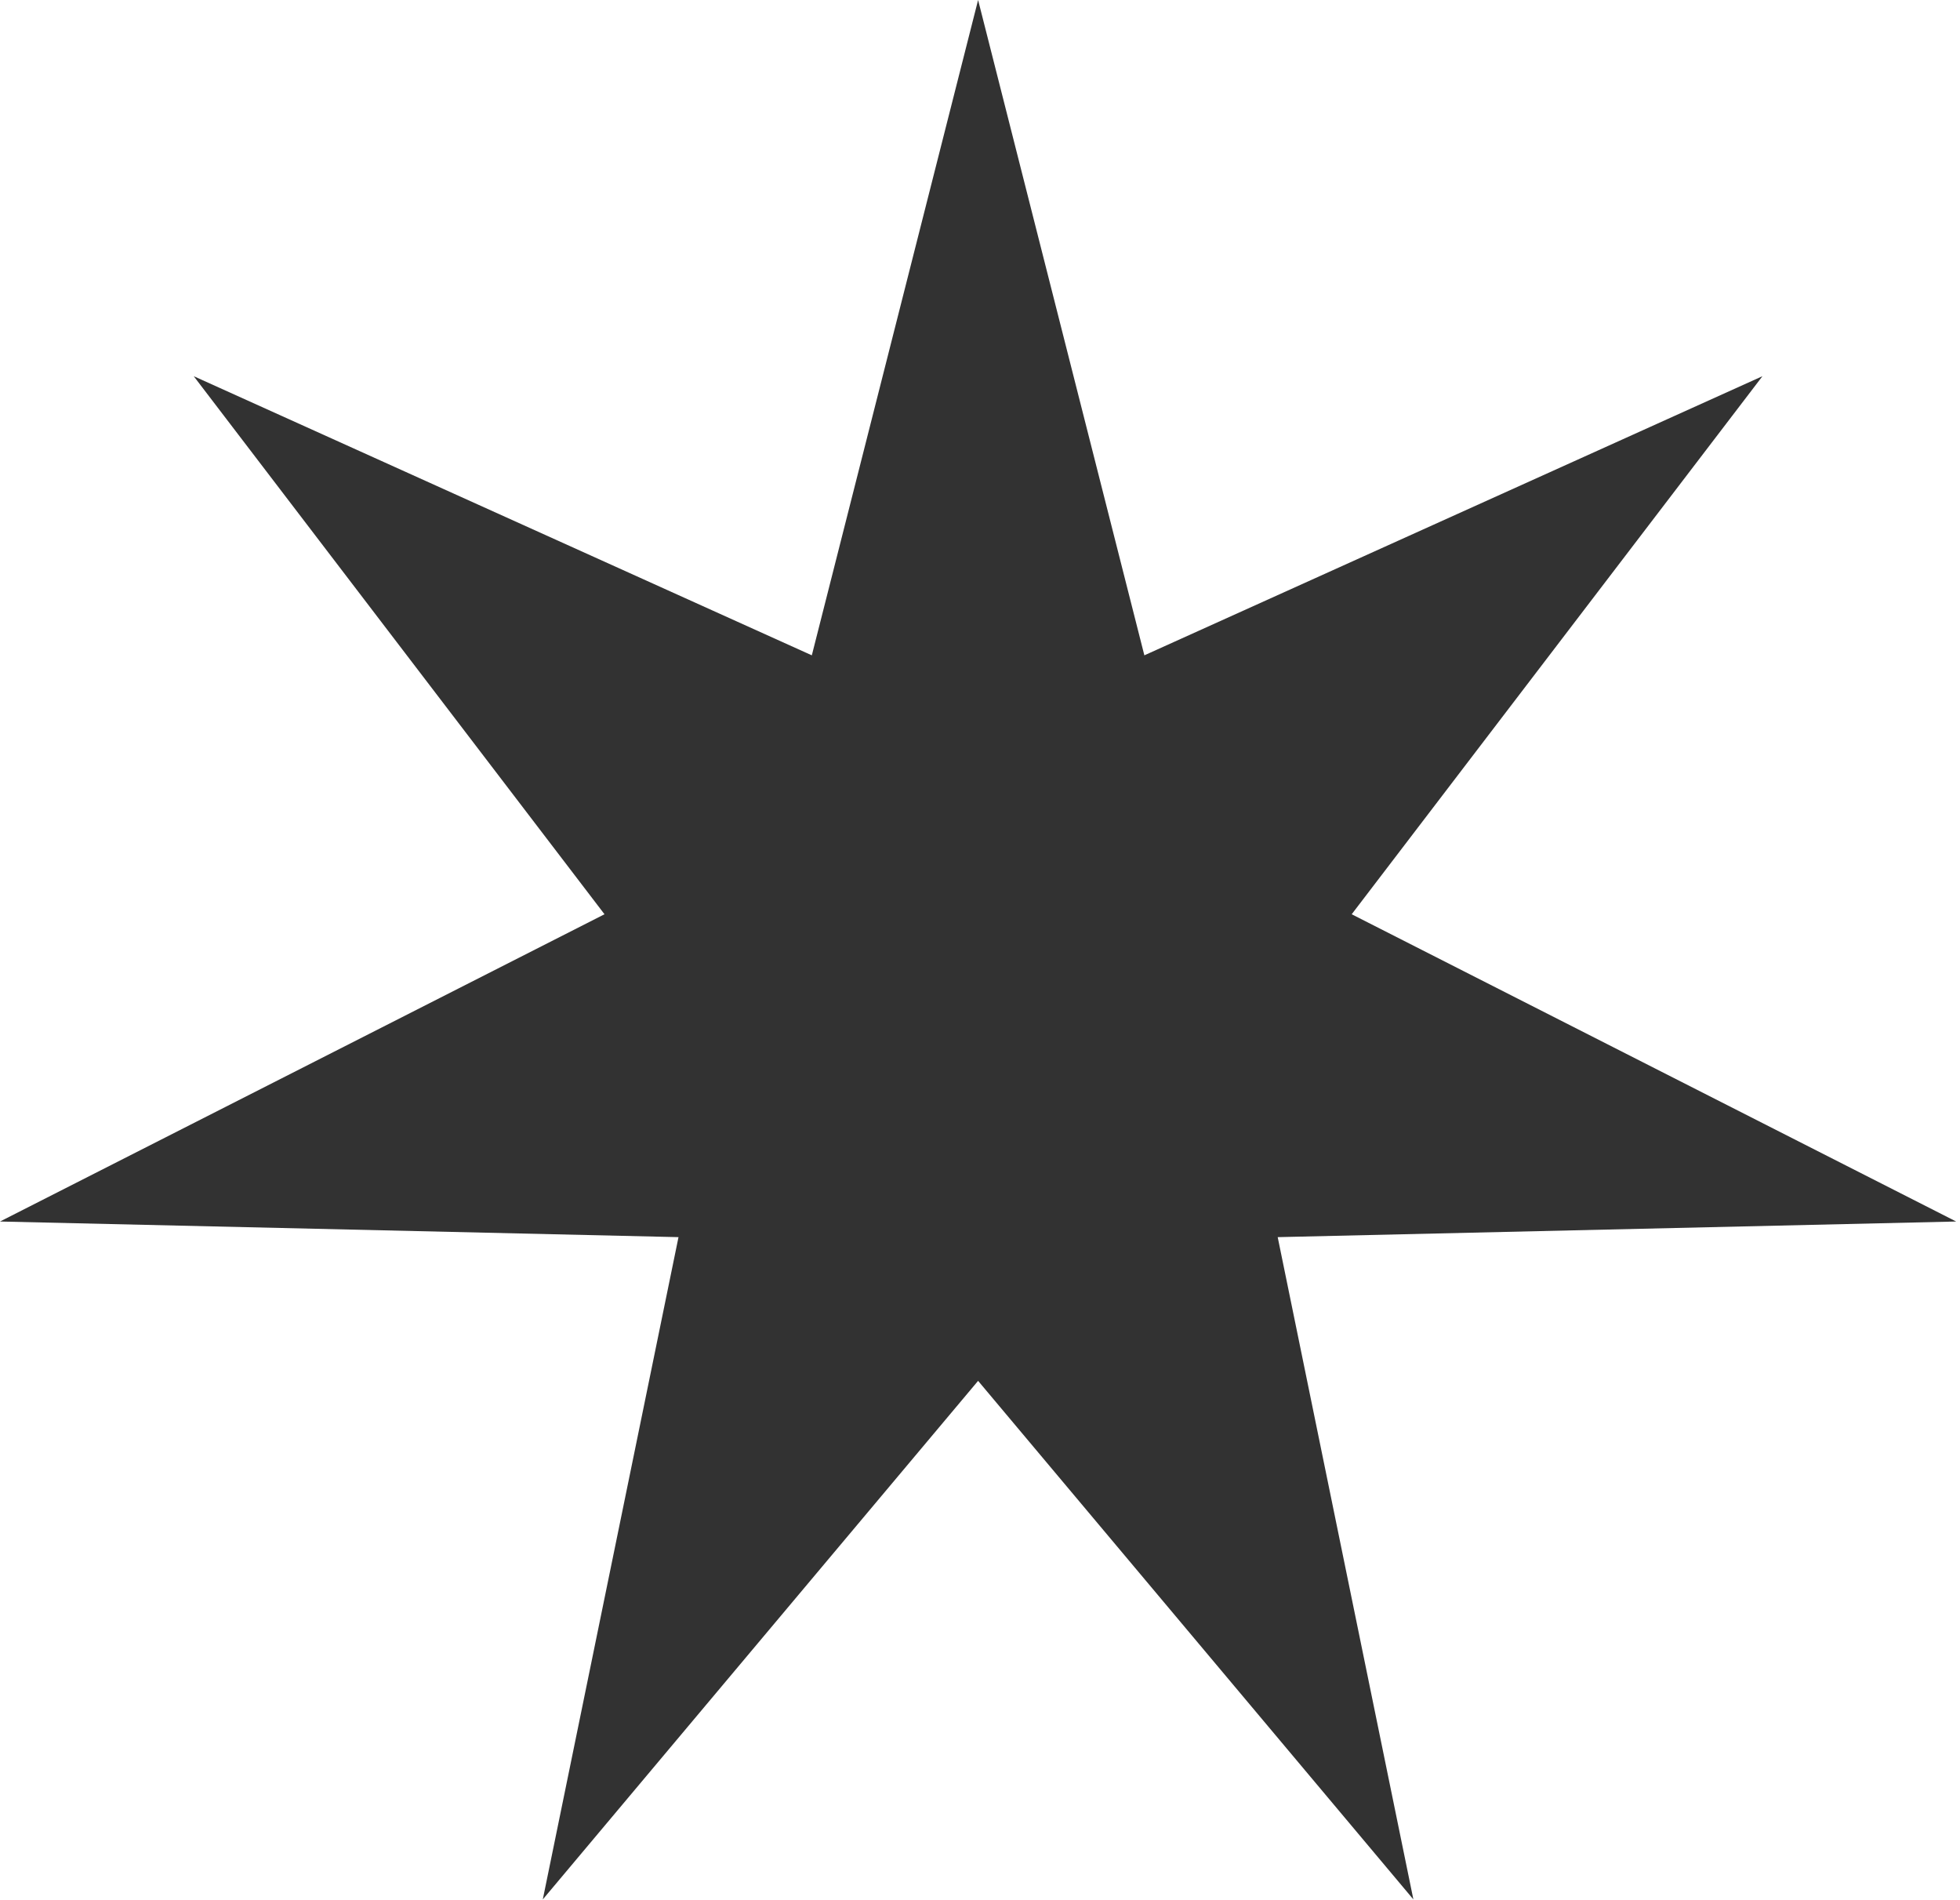
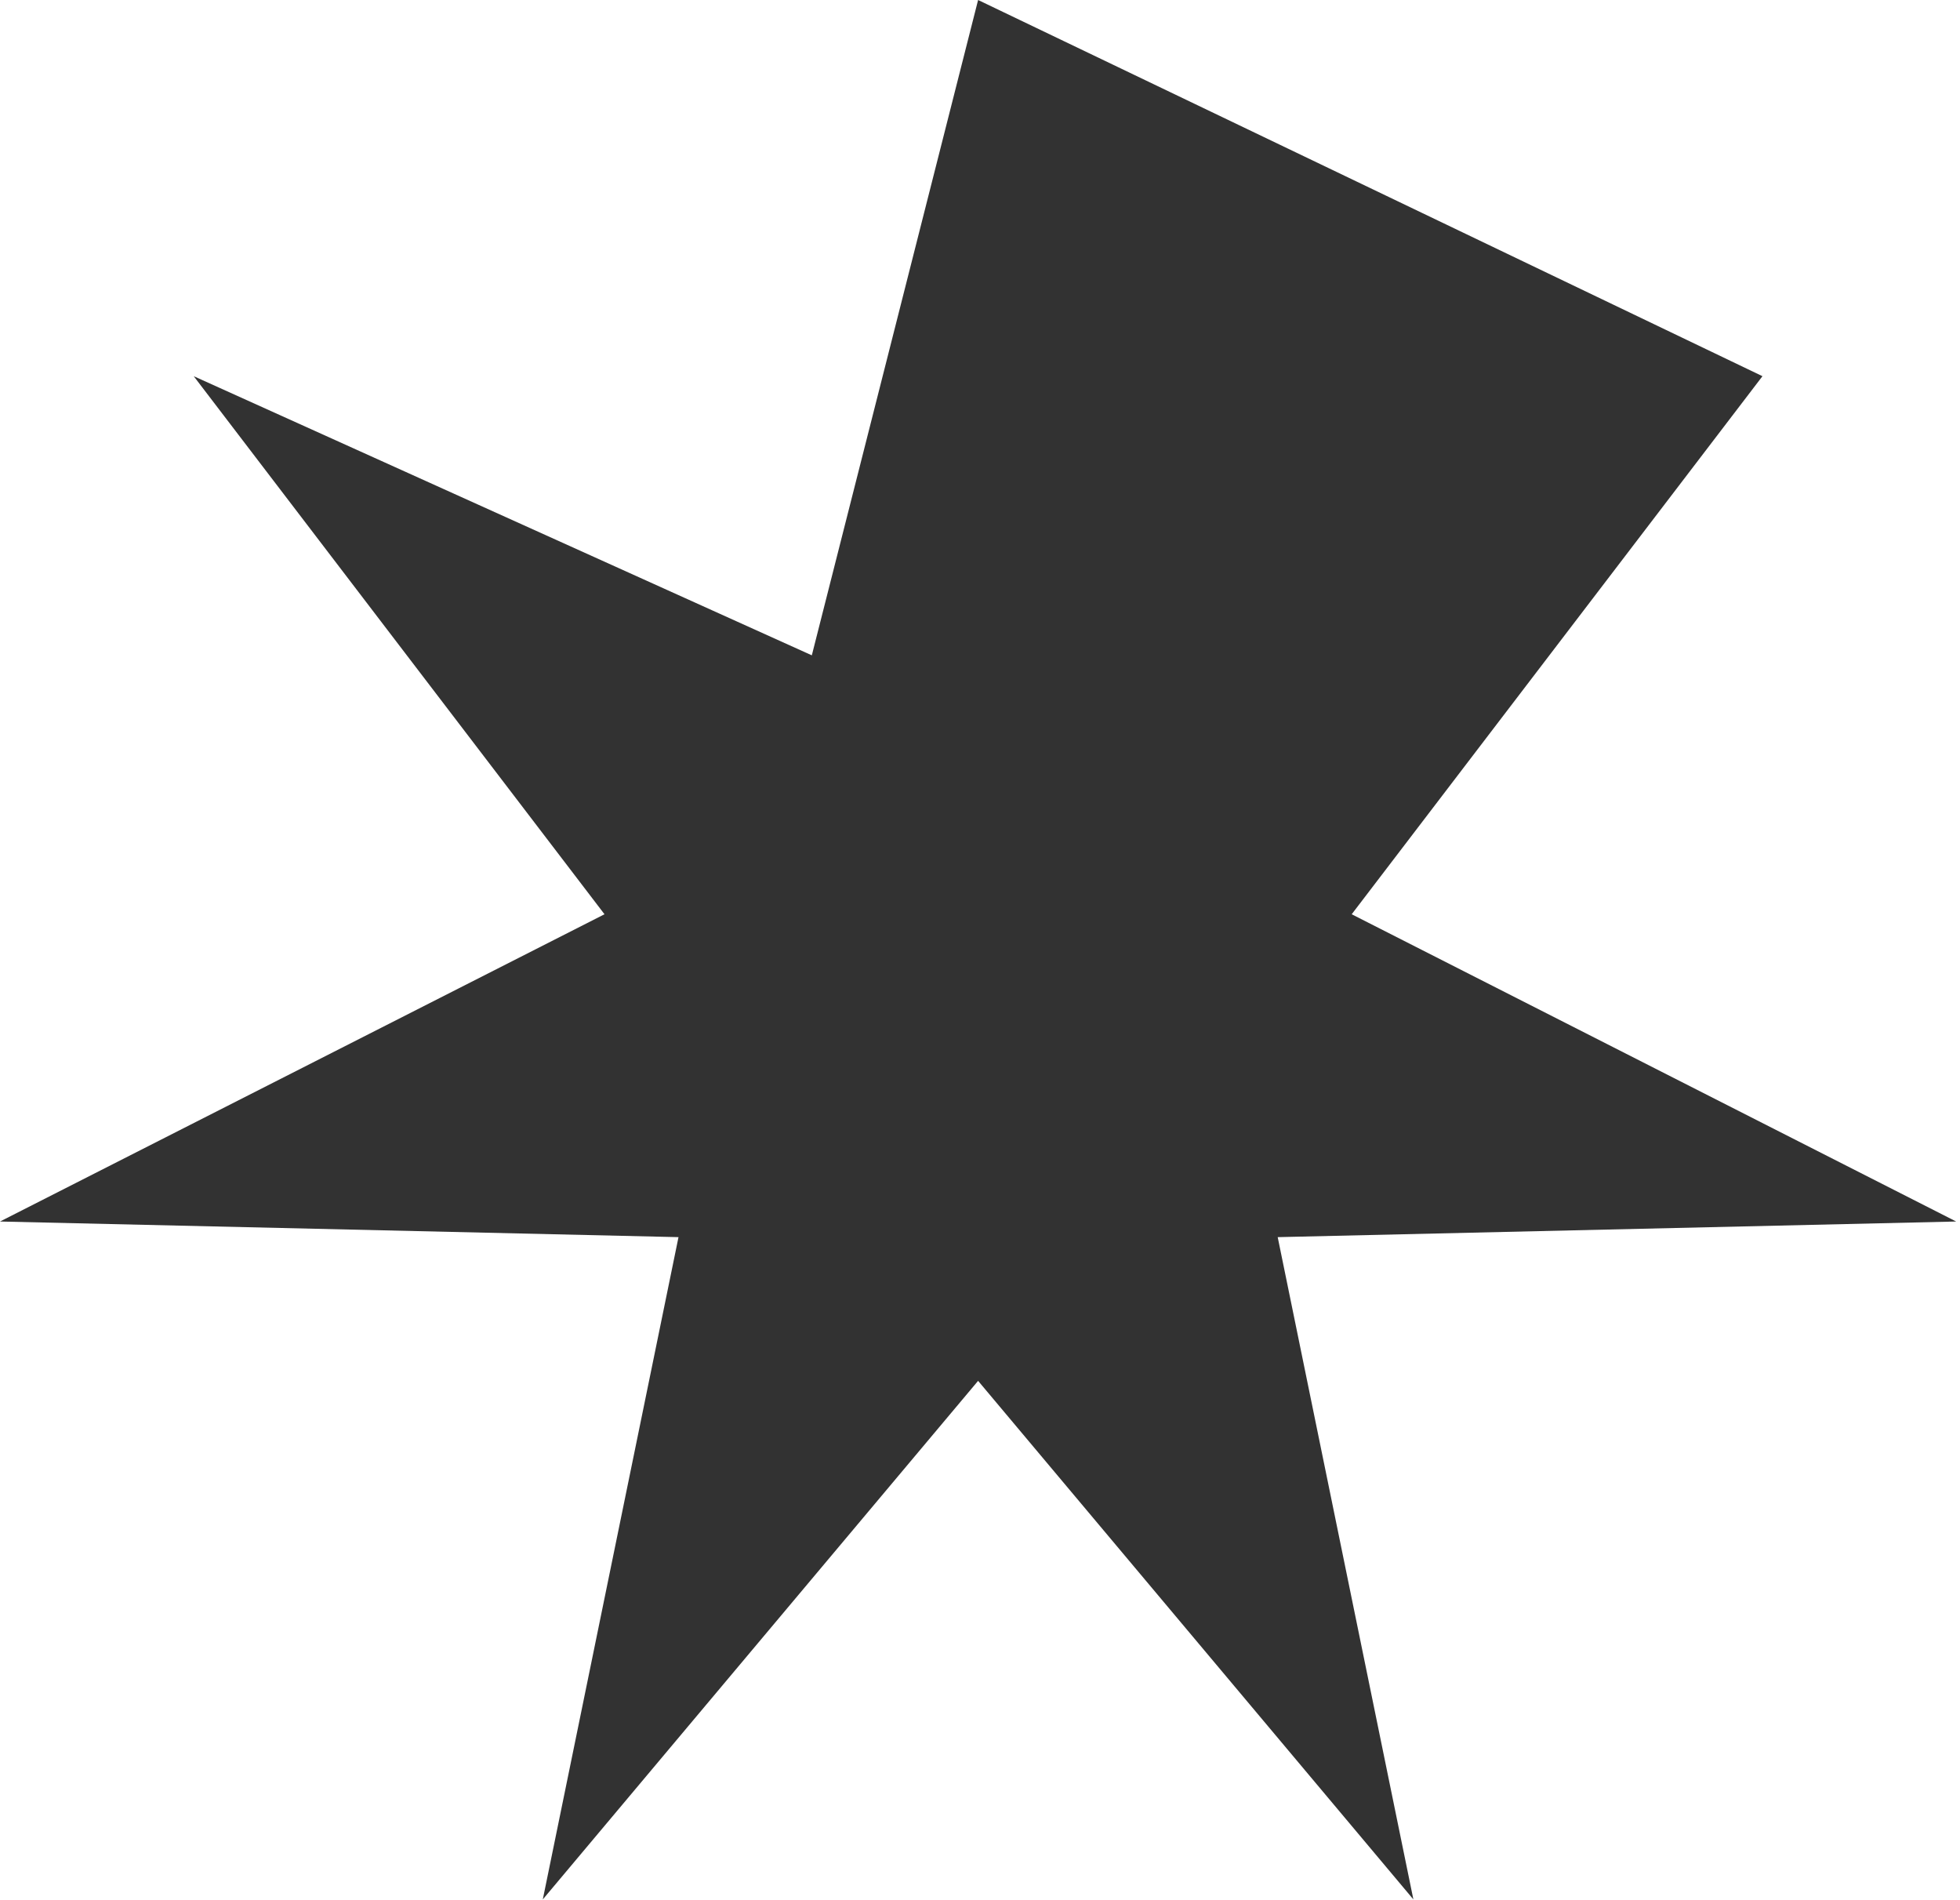
<svg xmlns="http://www.w3.org/2000/svg" width="98" height="95" viewBox="0 0 98 95" fill="none">
-   <path d="M48.905 0L57.218 32.76L88.123 18.806L67.585 45.704L97.809 61.064L63.885 61.845L70.669 94.952L48.905 69.029L27.14 94.952L33.925 61.845L0 61.064L30.225 45.704L9.686 18.806L40.591 32.76L48.905 0Z" fill="#323232" />
+   <path d="M48.905 0L88.123 18.806L67.585 45.704L97.809 61.064L63.885 61.845L70.669 94.952L48.905 69.029L27.14 94.952L33.925 61.845L0 61.064L30.225 45.704L9.686 18.806L40.591 32.76L48.905 0Z" fill="#323232" />
</svg>